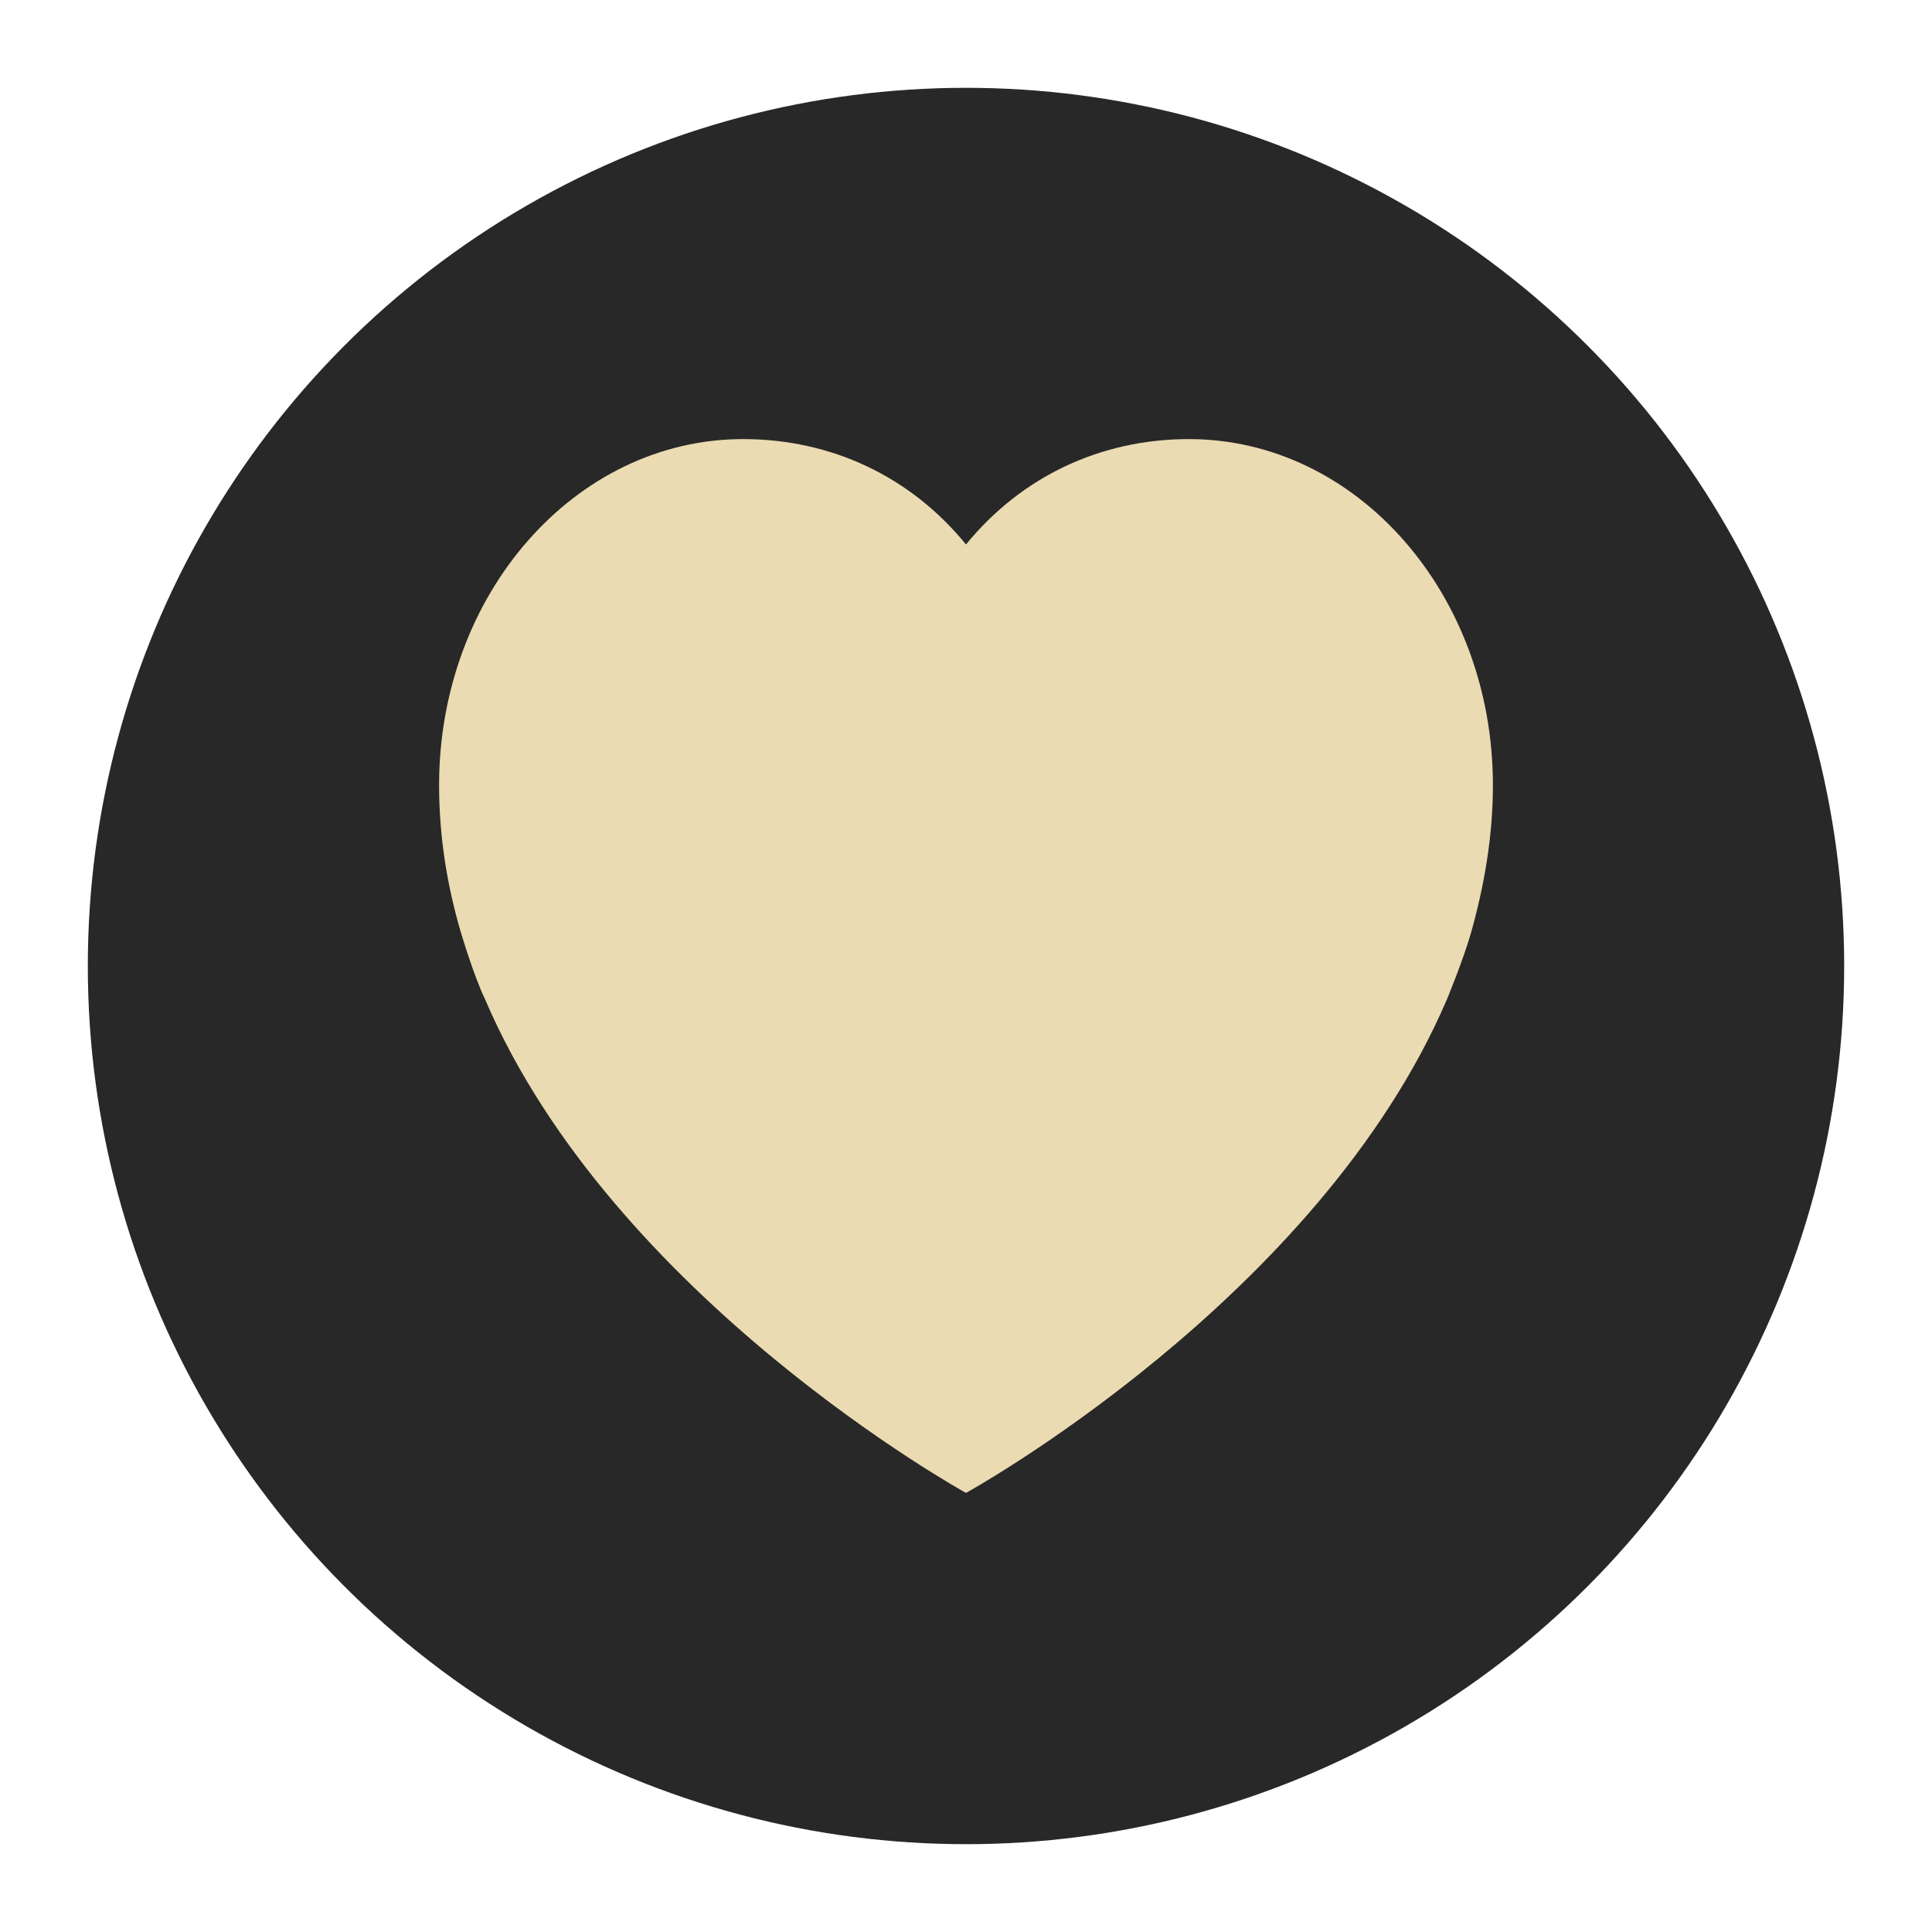
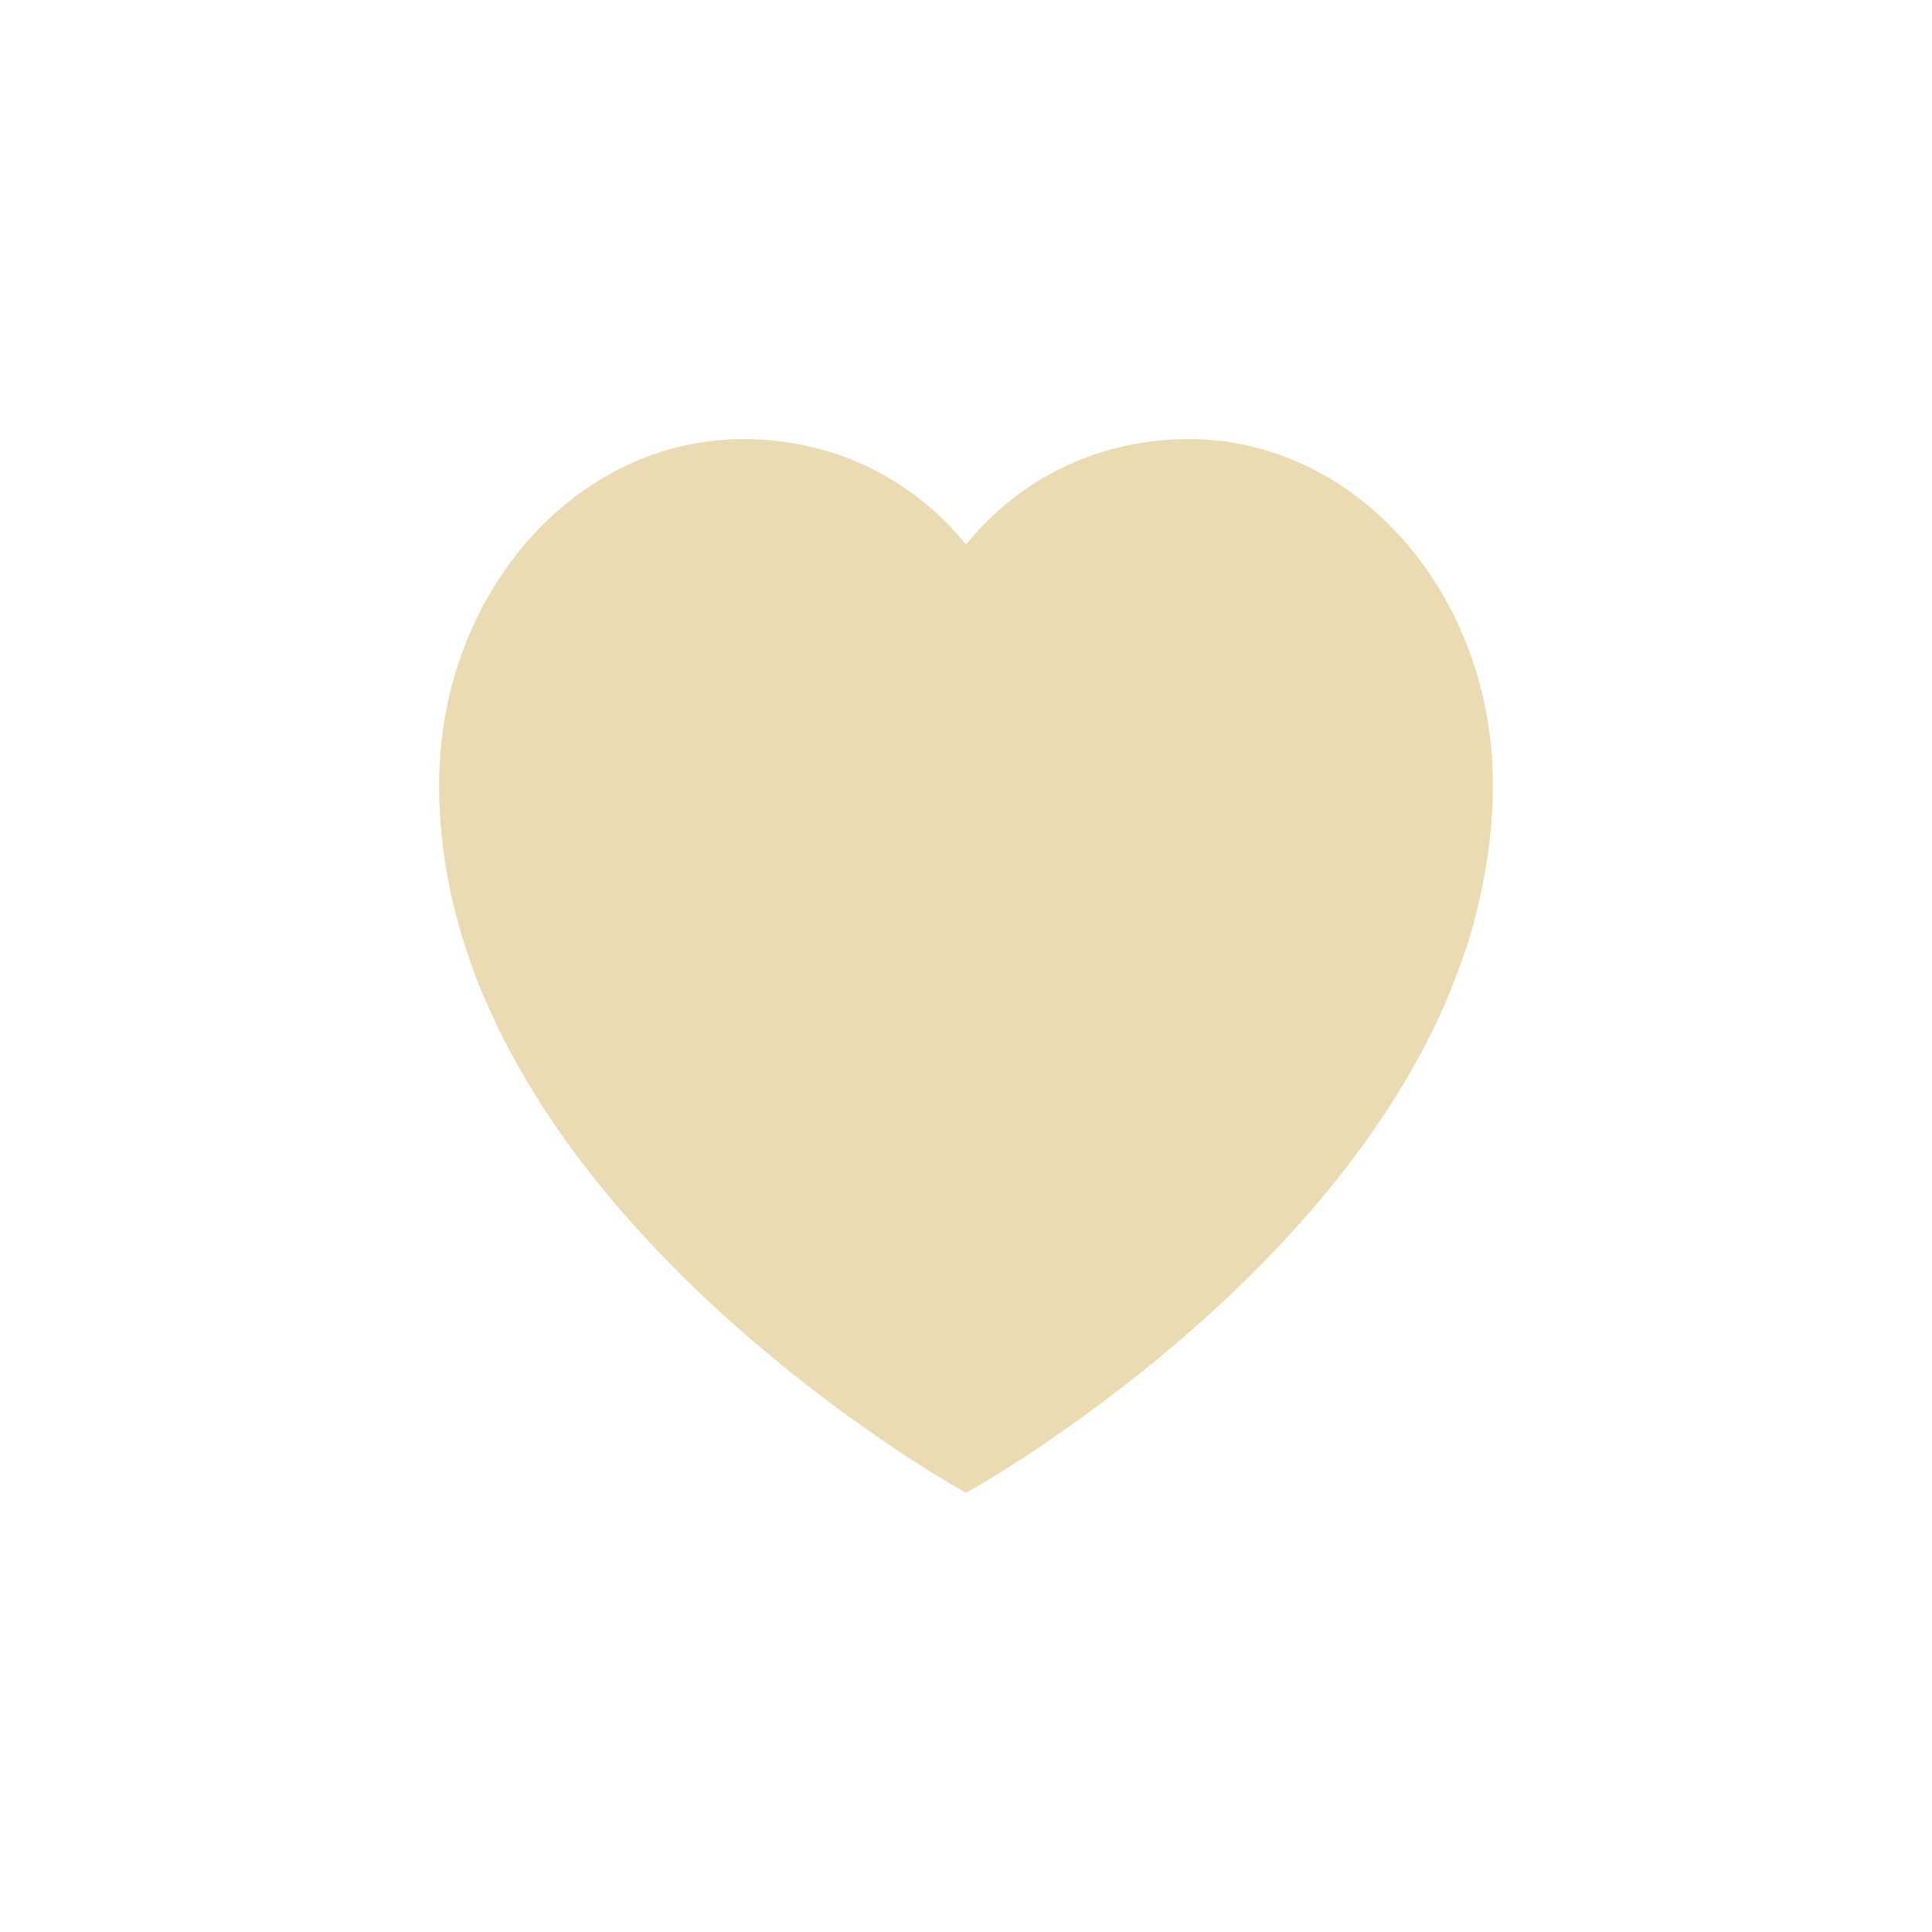
<svg xmlns="http://www.w3.org/2000/svg" width="22" height="22" version="1">
  <g transform="translate(-1,1)">
-     <circle style="fill:#282828" cx="12" cy="10" r="10" />
    <path style="fill:#ebdbb2" d="M 14.538,4 C 13.535,4 12.633,4.425 12,5.2 11.368,4.425 10.465,4 9.462,4 7.55,4 6,5.764 6,7.94 c 0,0.585 0.091,1.147 0.25,1.684 0,0 0.144,0.485 0.272,0.752 C 7.981,13.788 12,16 12,16 c 0,0 4.019,-2.212 5.478,-5.624 0,0 0.188,-0.455 0.272,-0.752 C 17.902,9.084 18,8.524 18,7.94 18,5.764 16.45,4 14.538,4 Z" />
  </g>
</svg>